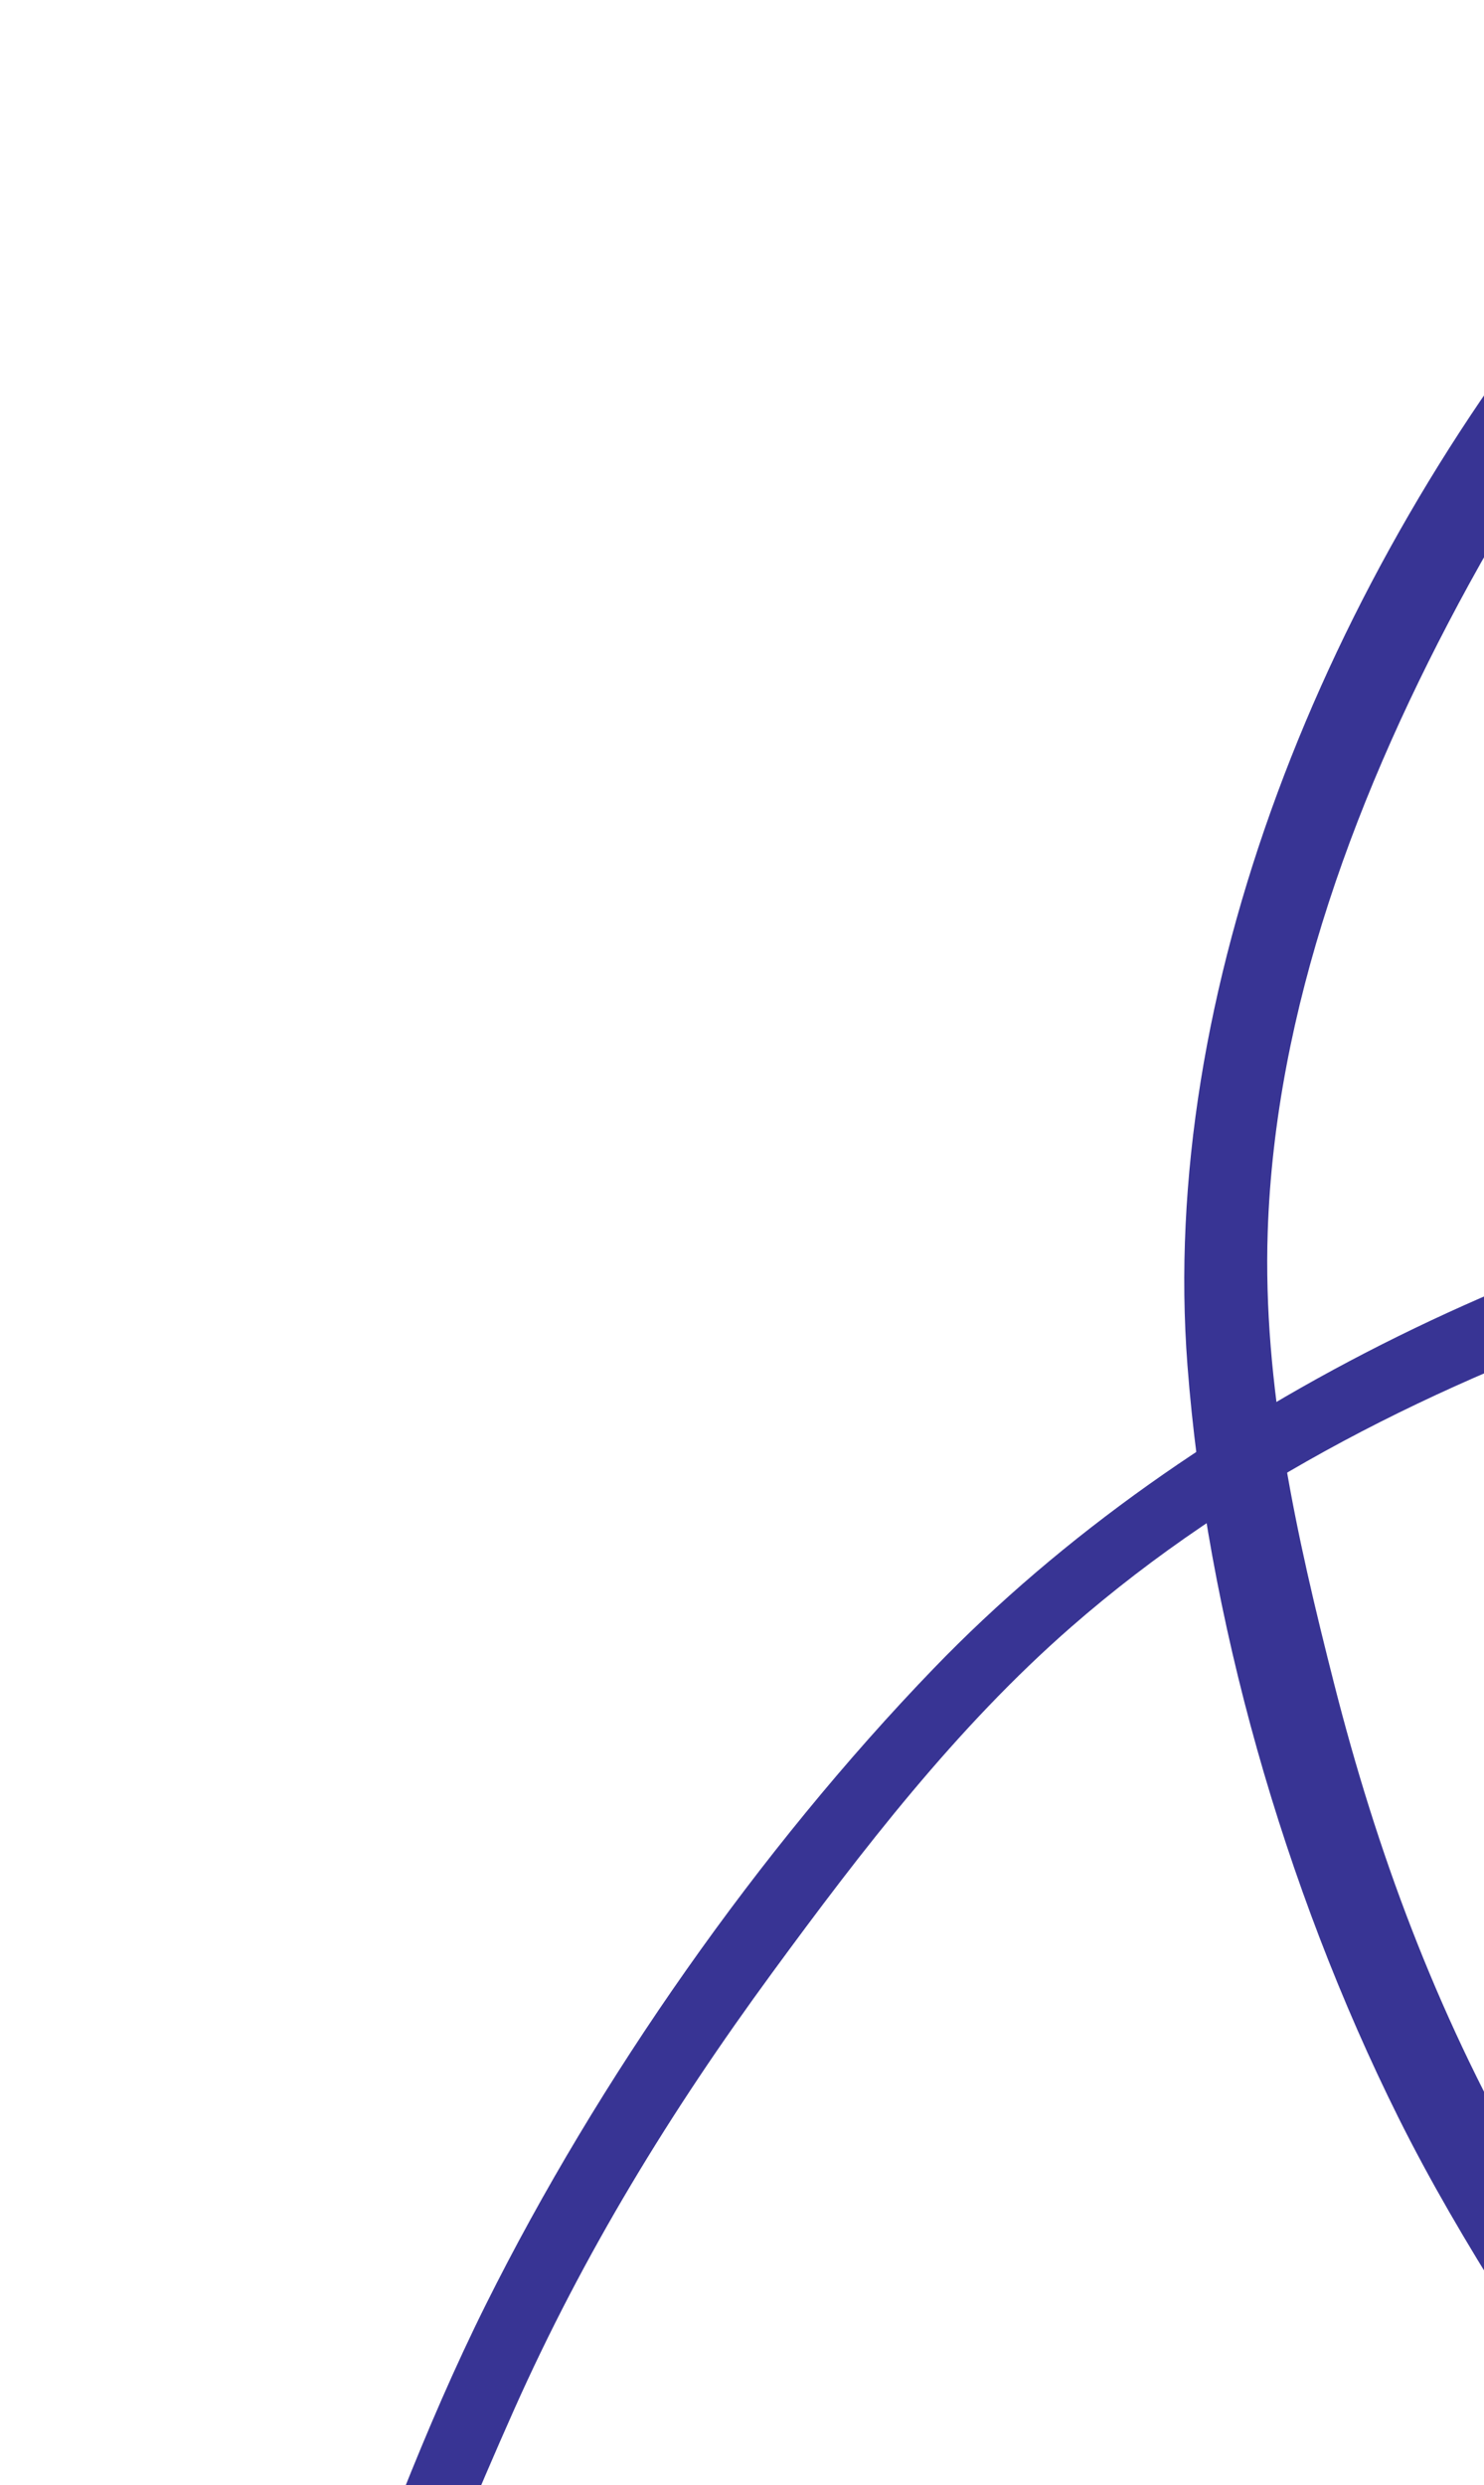
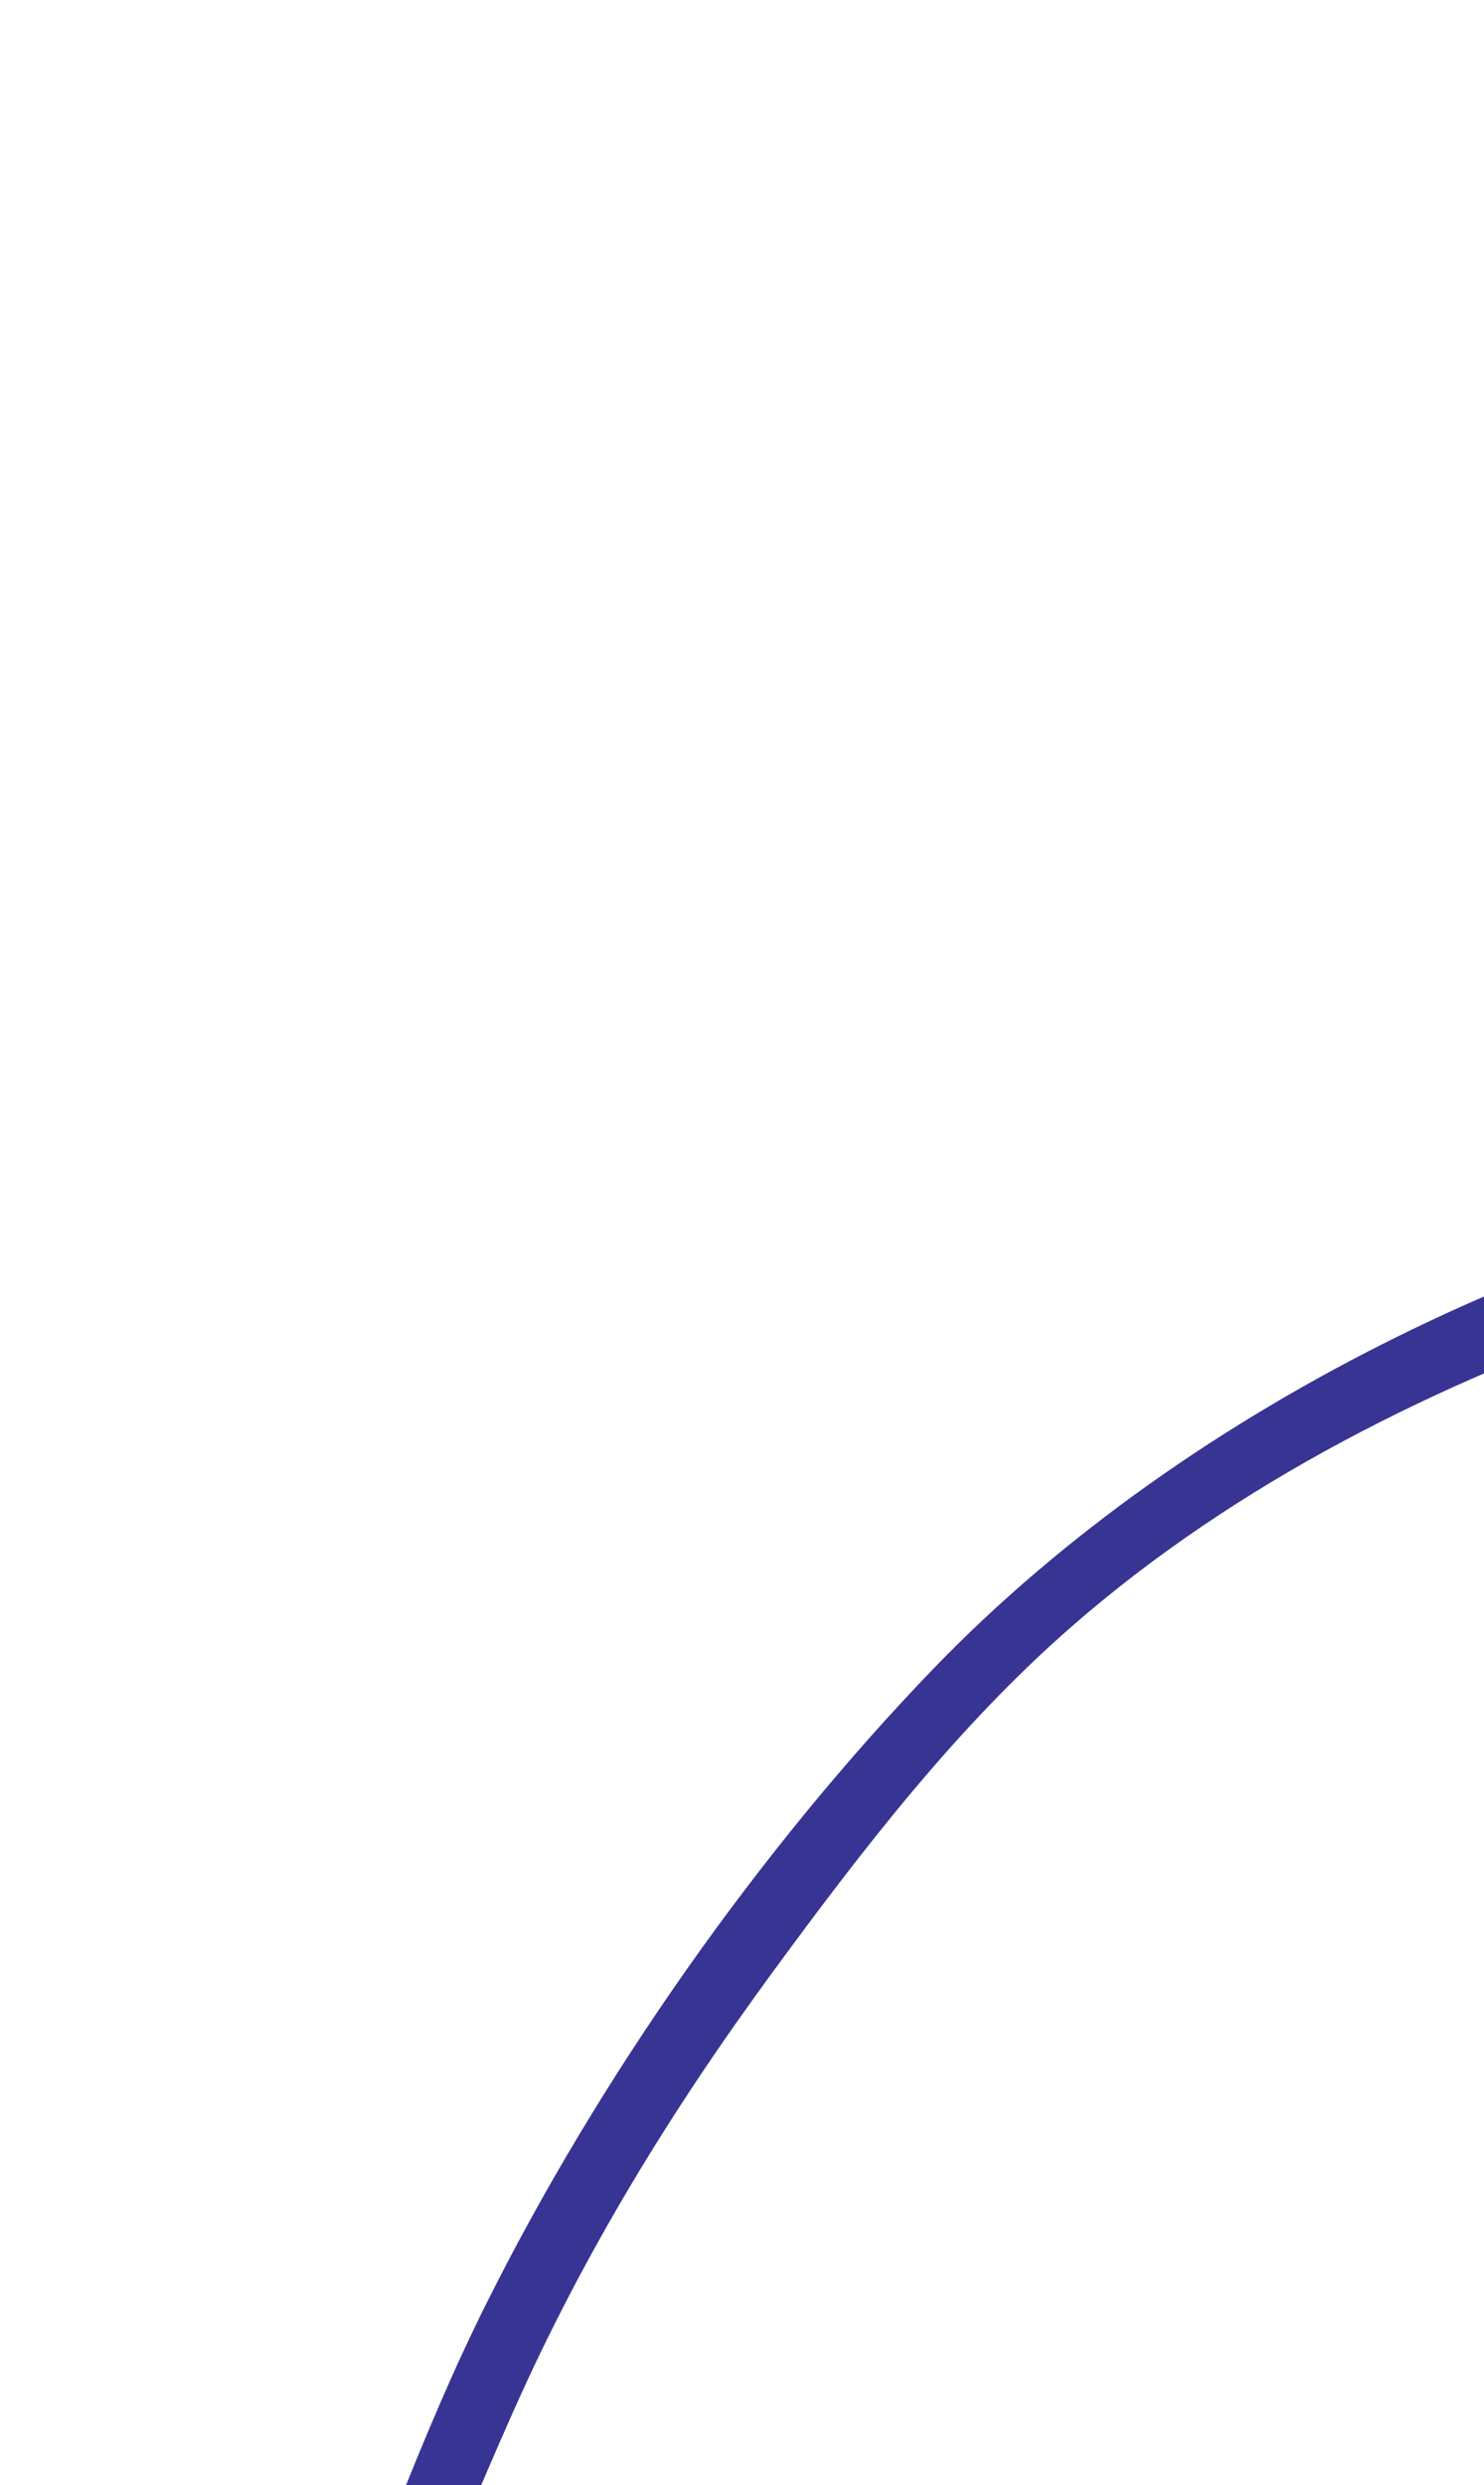
<svg xmlns="http://www.w3.org/2000/svg" width="129" height="216" viewBox="0 0 129 216" fill="none">
-   <path d="M195.805 99.279C197.453 101.354 197.194 101.681 197.171 104.226C191.919 107.382 180.669 105.883 174.318 106.616C163.67 107.845 153.257 110.444 143.137 113.923C125.103 120.123 107.555 128.796 93.102 141.428C83.122 150.15 74.921 160.835 67.123 171.475C58.291 183.526 50.741 195.853 44.656 209.521C41.268 217.135 38.08 224.836 35.21 232.662C32.973 238.766 30.837 245.679 27.628 251.345C26.389 253.533 25.341 253.87 23.024 254.634L21.602 251.444C22.568 245.459 26.276 239.618 28.416 233.932C32.677 222.616 36.846 211.123 42.246 200.29C52.005 180.717 65.953 160.795 81.138 145.047C103.582 121.772 137.131 105.962 168.976 100.974C177.898 99.577 186.797 99.405 195.805 99.279Z" fill="#383494" />
-   <path d="M159.629 0.61C163.017 0.659 163.101 1.067 165.482 2.71C163.898 8.794 152.714 16.554 147.89 21.943C139.801 30.978 133.21 40.704 127.704 50.767C117.89 68.698 110.833 87.831 110.198 107.091C109.76 120.392 112.718 133.566 115.984 146.4C119.683 160.935 124.755 174.653 132.365 188.092C136.606 195.577 141.102 202.962 145.993 210.182C149.808 215.811 154.476 221.878 157.034 227.981C158.023 230.338 157.43 231.364 156.139 233.648L151.894 232.713C147.087 228.145 144.796 221.543 141.291 216.257C134.315 205.732 127.093 195.166 121.563 184.067C111.573 164.013 104.891 140.489 103.222 118.672C100.756 86.426 114.976 50.34 137.928 22.481C144.358 14.676 151.925 7.671 159.629 0.61Z" fill="#383494" />
+   <path d="M195.805 99.279C197.453 101.354 197.194 101.681 197.171 104.226C191.919 107.382 180.669 105.883 174.318 106.616C163.67 107.845 153.257 110.444 143.137 113.923C125.103 120.123 107.555 128.796 93.102 141.428C83.122 150.15 74.921 160.835 67.123 171.475C58.291 183.526 50.741 195.853 44.656 209.521C41.268 217.135 38.08 224.836 35.21 232.662C32.973 238.766 30.837 245.679 27.628 251.345C26.389 253.533 25.341 253.87 23.024 254.634L21.602 251.444C32.677 222.616 36.846 211.123 42.246 200.29C52.005 180.717 65.953 160.795 81.138 145.047C103.582 121.772 137.131 105.962 168.976 100.974C177.898 99.577 186.797 99.405 195.805 99.279Z" fill="#383494" />
</svg>